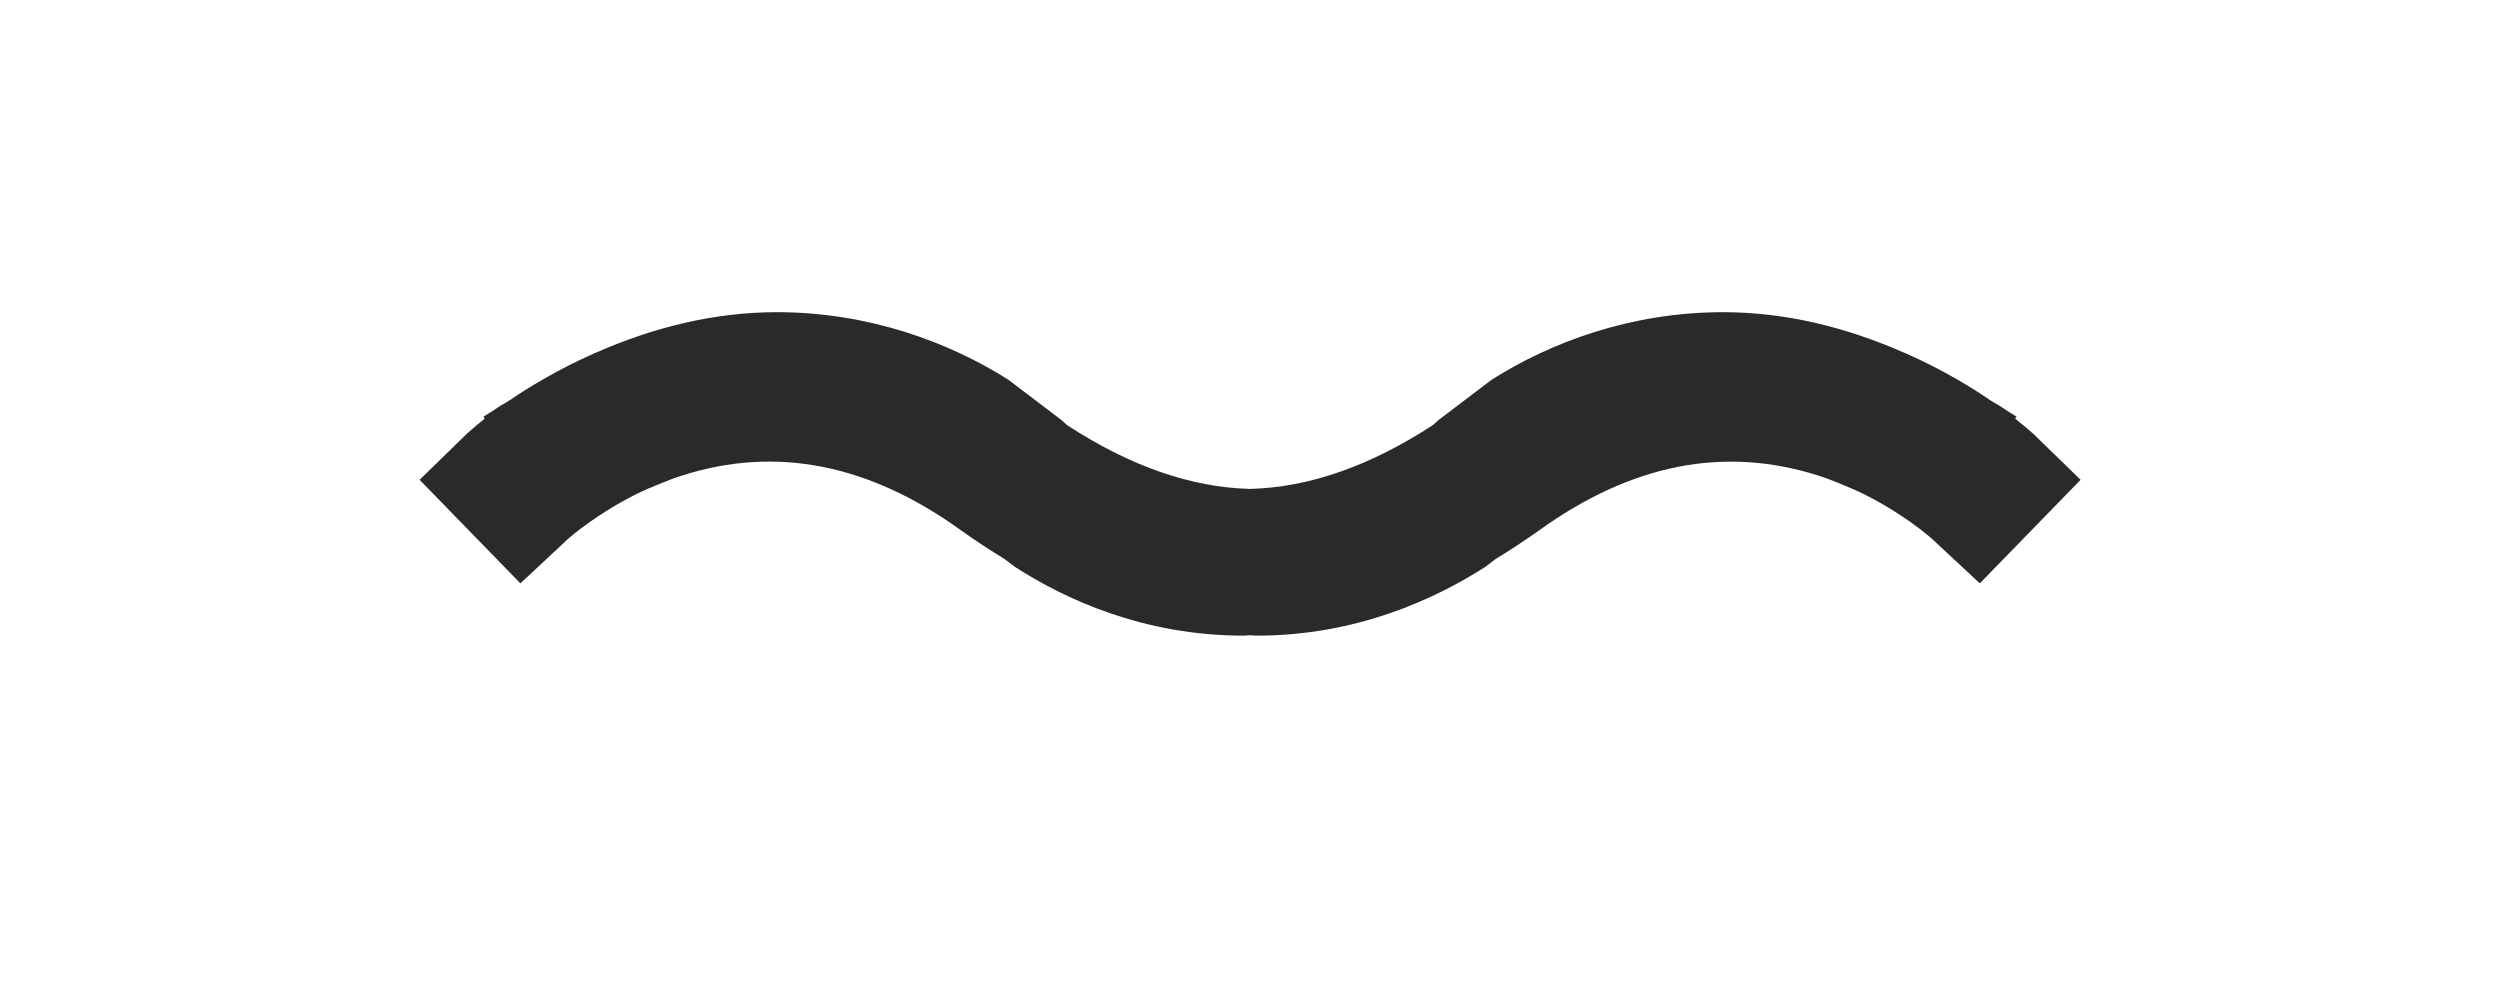
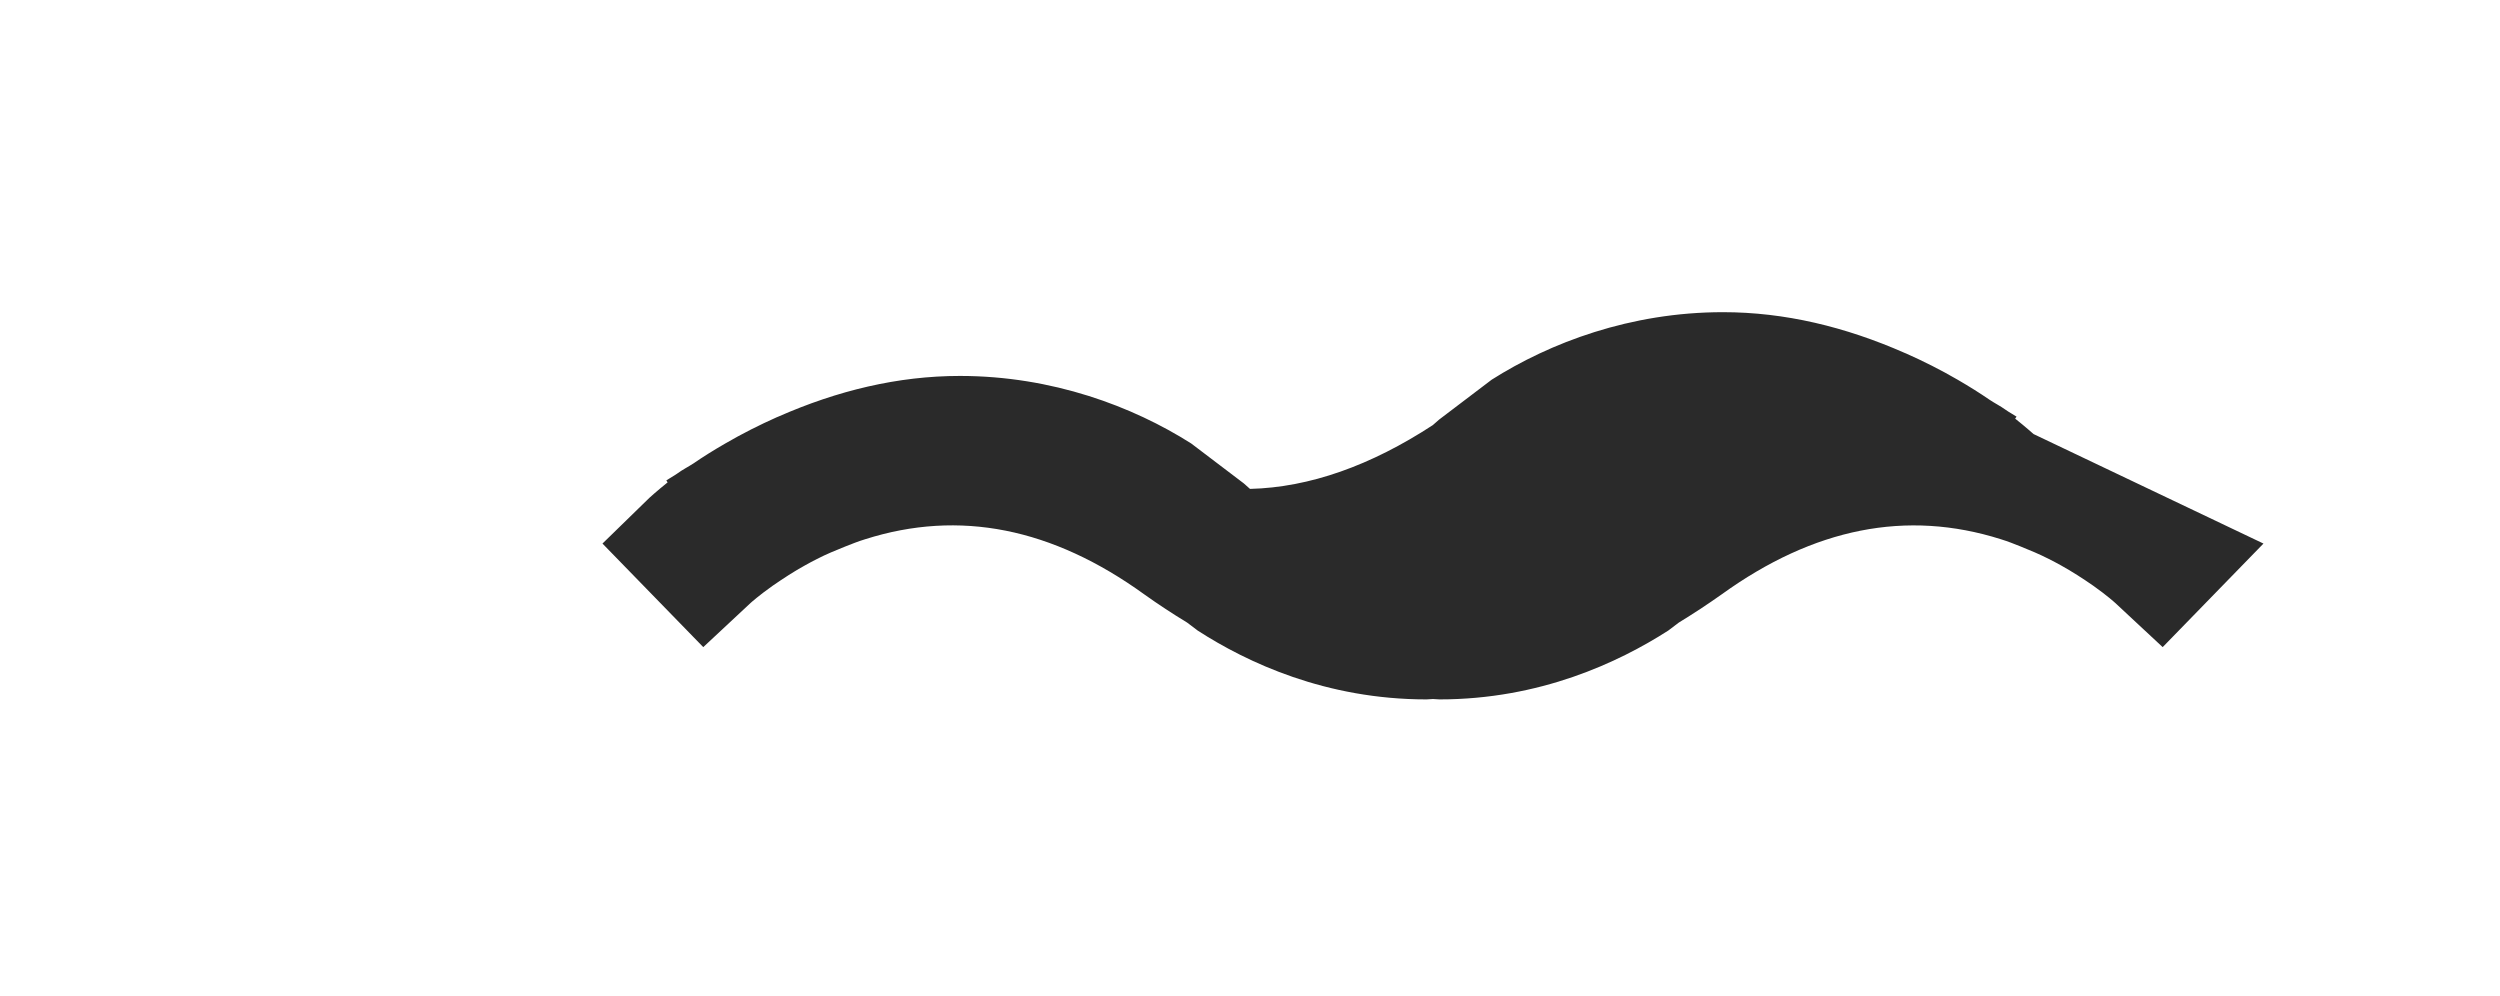
<svg xmlns="http://www.w3.org/2000/svg" version="1.1" id="Calque_2" x="0px" y="0px" width="25.25px" height="10.062px" viewBox="0 7.938 25.25 10.062" enable-background="new 0 7.938 25.25 10.062" xml:space="preserve">
  <g>
-     <path fill="#2A2A2A" d="M20.539,12.322c-0.003-0.002-0.073-0.066-0.186-0.156l0.014-0.02c-0.037-0.025-0.074-0.043-0.11-0.069   c-0.054-0.039-0.11-0.066-0.165-0.103c-0.093-0.064-0.201-0.132-0.32-0.201c-0.172-0.1-0.346-0.187-0.521-0.265   c-0.005-0.002-0.01-0.004-0.015-0.006c-0.598-0.263-1.209-0.411-1.834-0.411c-0.936,0-1.748,0.309-2.336,0.682l-0.531,0.403   c-0.016,0.015-0.04,0.035-0.064,0.056c-0.625,0.408-1.244,0.629-1.846,0.644c-0.601-0.015-1.221-0.235-1.847-0.644   c-0.023-0.021-0.047-0.041-0.063-0.056l-0.531-0.403c-0.588-0.373-1.402-0.682-2.336-0.682c-0.625,0-1.237,0.148-1.834,0.411   c-0.005,0.002-0.009,0.004-0.015,0.006c-0.175,0.078-0.348,0.165-0.52,0.265c-0.12,0.069-0.228,0.137-0.321,0.201   c-0.055,0.036-0.111,0.063-0.165,0.103c-0.037,0.026-0.073,0.044-0.11,0.069l0.013,0.02c-0.112,0.09-0.182,0.154-0.184,0.156   l-0.474,0.462l1.018,1.046l0.478-0.446c0.002-0.002,0.083-0.075,0.223-0.174c0.108-0.074,0.217-0.146,0.327-0.206   c0.039-0.021,0.077-0.043,0.12-0.064c0.095-0.049,0.191-0.088,0.288-0.127c0.064-0.025,0.13-0.052,0.2-0.073   c0.951-0.302,1.889-0.114,2.818,0.557c0.144,0.103,0.288,0.197,0.433,0.285l0.107,0.081c0.502,0.324,1.295,0.695,2.311,0.695   c0.022,0,0.043-0.004,0.065-0.004s0.043,0.004,0.065,0.004c1.016,0,1.808-0.373,2.311-0.695l0.107-0.081   c0.144-0.088,0.289-0.183,0.433-0.285c0.931-0.671,1.868-0.858,2.819-0.557c0.068,0.021,0.135,0.047,0.199,0.073   c0.097,0.039,0.191,0.078,0.287,0.127c0.043,0.021,0.082,0.043,0.121,0.064c0.11,0.061,0.219,0.131,0.327,0.206   c0.14,0.099,0.22,0.172,0.222,0.174l0.479,0.446l1.018-1.046L20.539,12.322z" />
+     <path fill="#2A2A2A" d="M20.539,12.322c-0.003-0.002-0.073-0.066-0.186-0.156l0.014-0.02c-0.037-0.025-0.074-0.043-0.11-0.069   c-0.054-0.039-0.11-0.066-0.165-0.103c-0.093-0.064-0.201-0.132-0.32-0.201c-0.172-0.1-0.346-0.187-0.521-0.265   c-0.005-0.002-0.01-0.004-0.015-0.006c-0.598-0.263-1.209-0.411-1.834-0.411c-0.936,0-1.748,0.309-2.336,0.682l-0.531,0.403   c-0.016,0.015-0.04,0.035-0.064,0.056c-0.625,0.408-1.244,0.629-1.846,0.644c-0.023-0.021-0.047-0.041-0.063-0.056l-0.531-0.403c-0.588-0.373-1.402-0.682-2.336-0.682c-0.625,0-1.237,0.148-1.834,0.411   c-0.005,0.002-0.009,0.004-0.015,0.006c-0.175,0.078-0.348,0.165-0.52,0.265c-0.12,0.069-0.228,0.137-0.321,0.201   c-0.055,0.036-0.111,0.063-0.165,0.103c-0.037,0.026-0.073,0.044-0.11,0.069l0.013,0.02c-0.112,0.09-0.182,0.154-0.184,0.156   l-0.474,0.462l1.018,1.046l0.478-0.446c0.002-0.002,0.083-0.075,0.223-0.174c0.108-0.074,0.217-0.146,0.327-0.206   c0.039-0.021,0.077-0.043,0.12-0.064c0.095-0.049,0.191-0.088,0.288-0.127c0.064-0.025,0.13-0.052,0.2-0.073   c0.951-0.302,1.889-0.114,2.818,0.557c0.144,0.103,0.288,0.197,0.433,0.285l0.107,0.081c0.502,0.324,1.295,0.695,2.311,0.695   c0.022,0,0.043-0.004,0.065-0.004s0.043,0.004,0.065,0.004c1.016,0,1.808-0.373,2.311-0.695l0.107-0.081   c0.144-0.088,0.289-0.183,0.433-0.285c0.931-0.671,1.868-0.858,2.819-0.557c0.068,0.021,0.135,0.047,0.199,0.073   c0.097,0.039,0.191,0.078,0.287,0.127c0.043,0.021,0.082,0.043,0.121,0.064c0.11,0.061,0.219,0.131,0.327,0.206   c0.14,0.099,0.22,0.172,0.222,0.174l0.479,0.446l1.018-1.046L20.539,12.322z" />
  </g>
</svg>